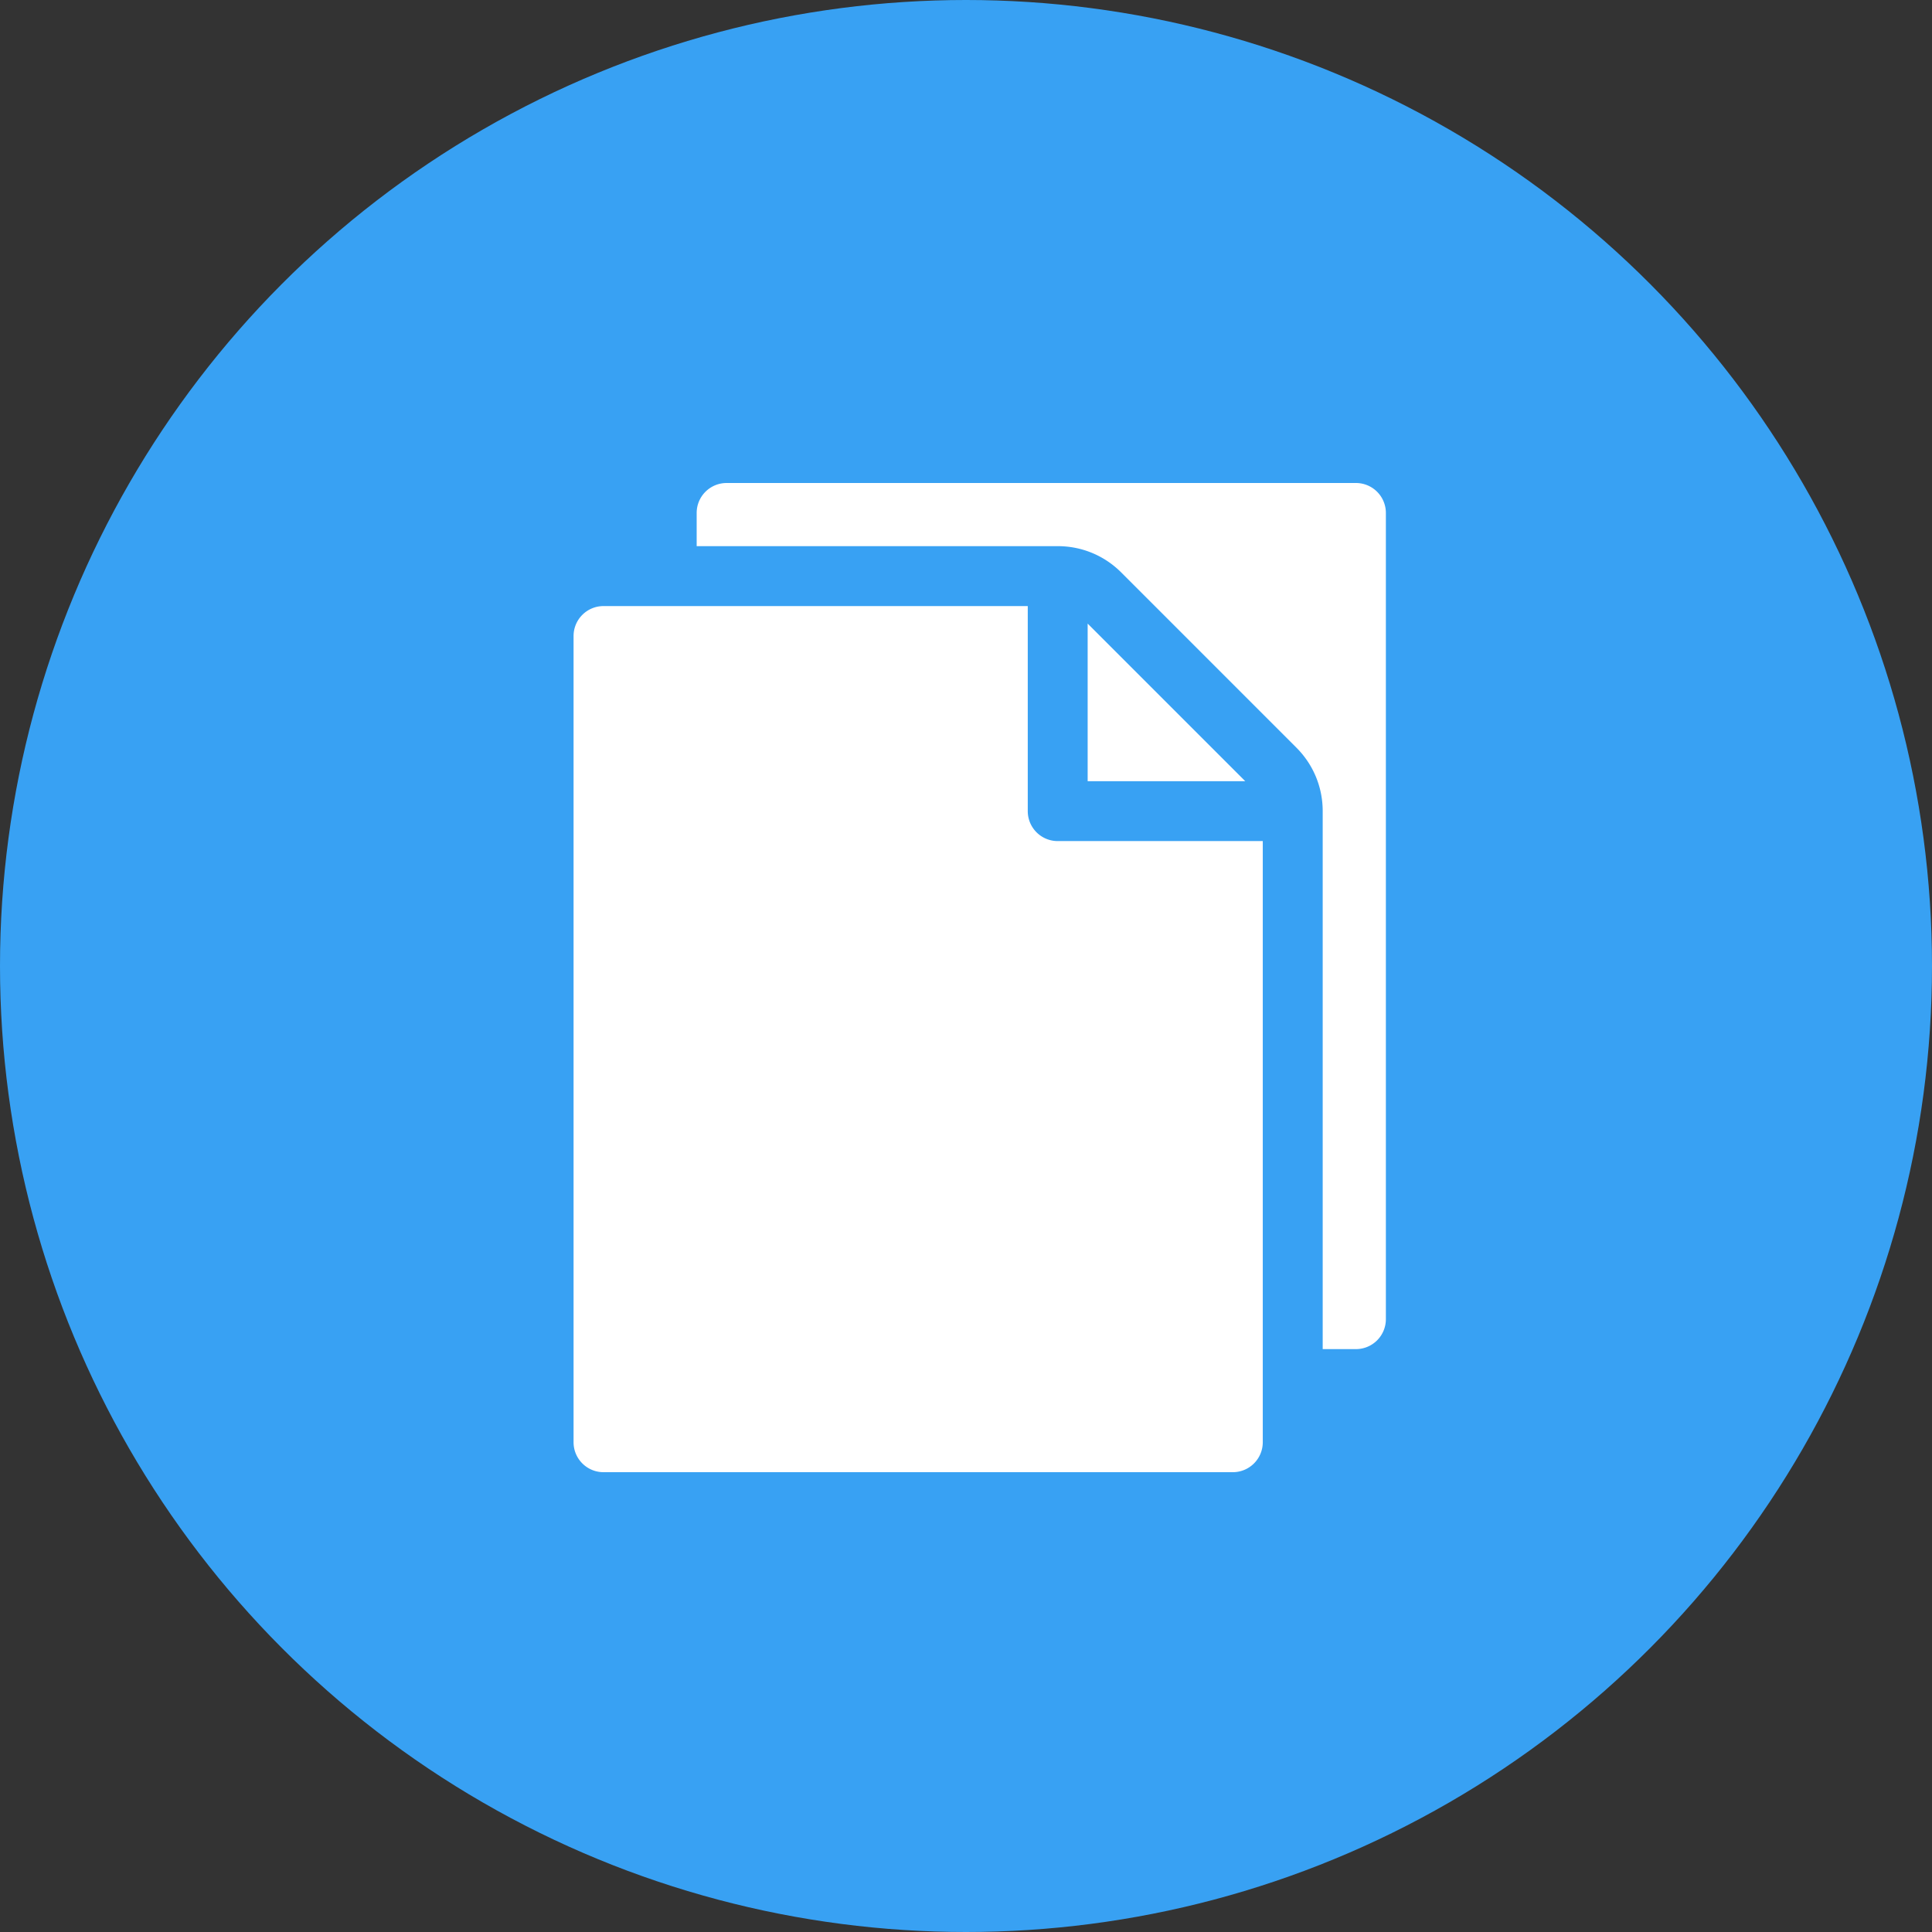
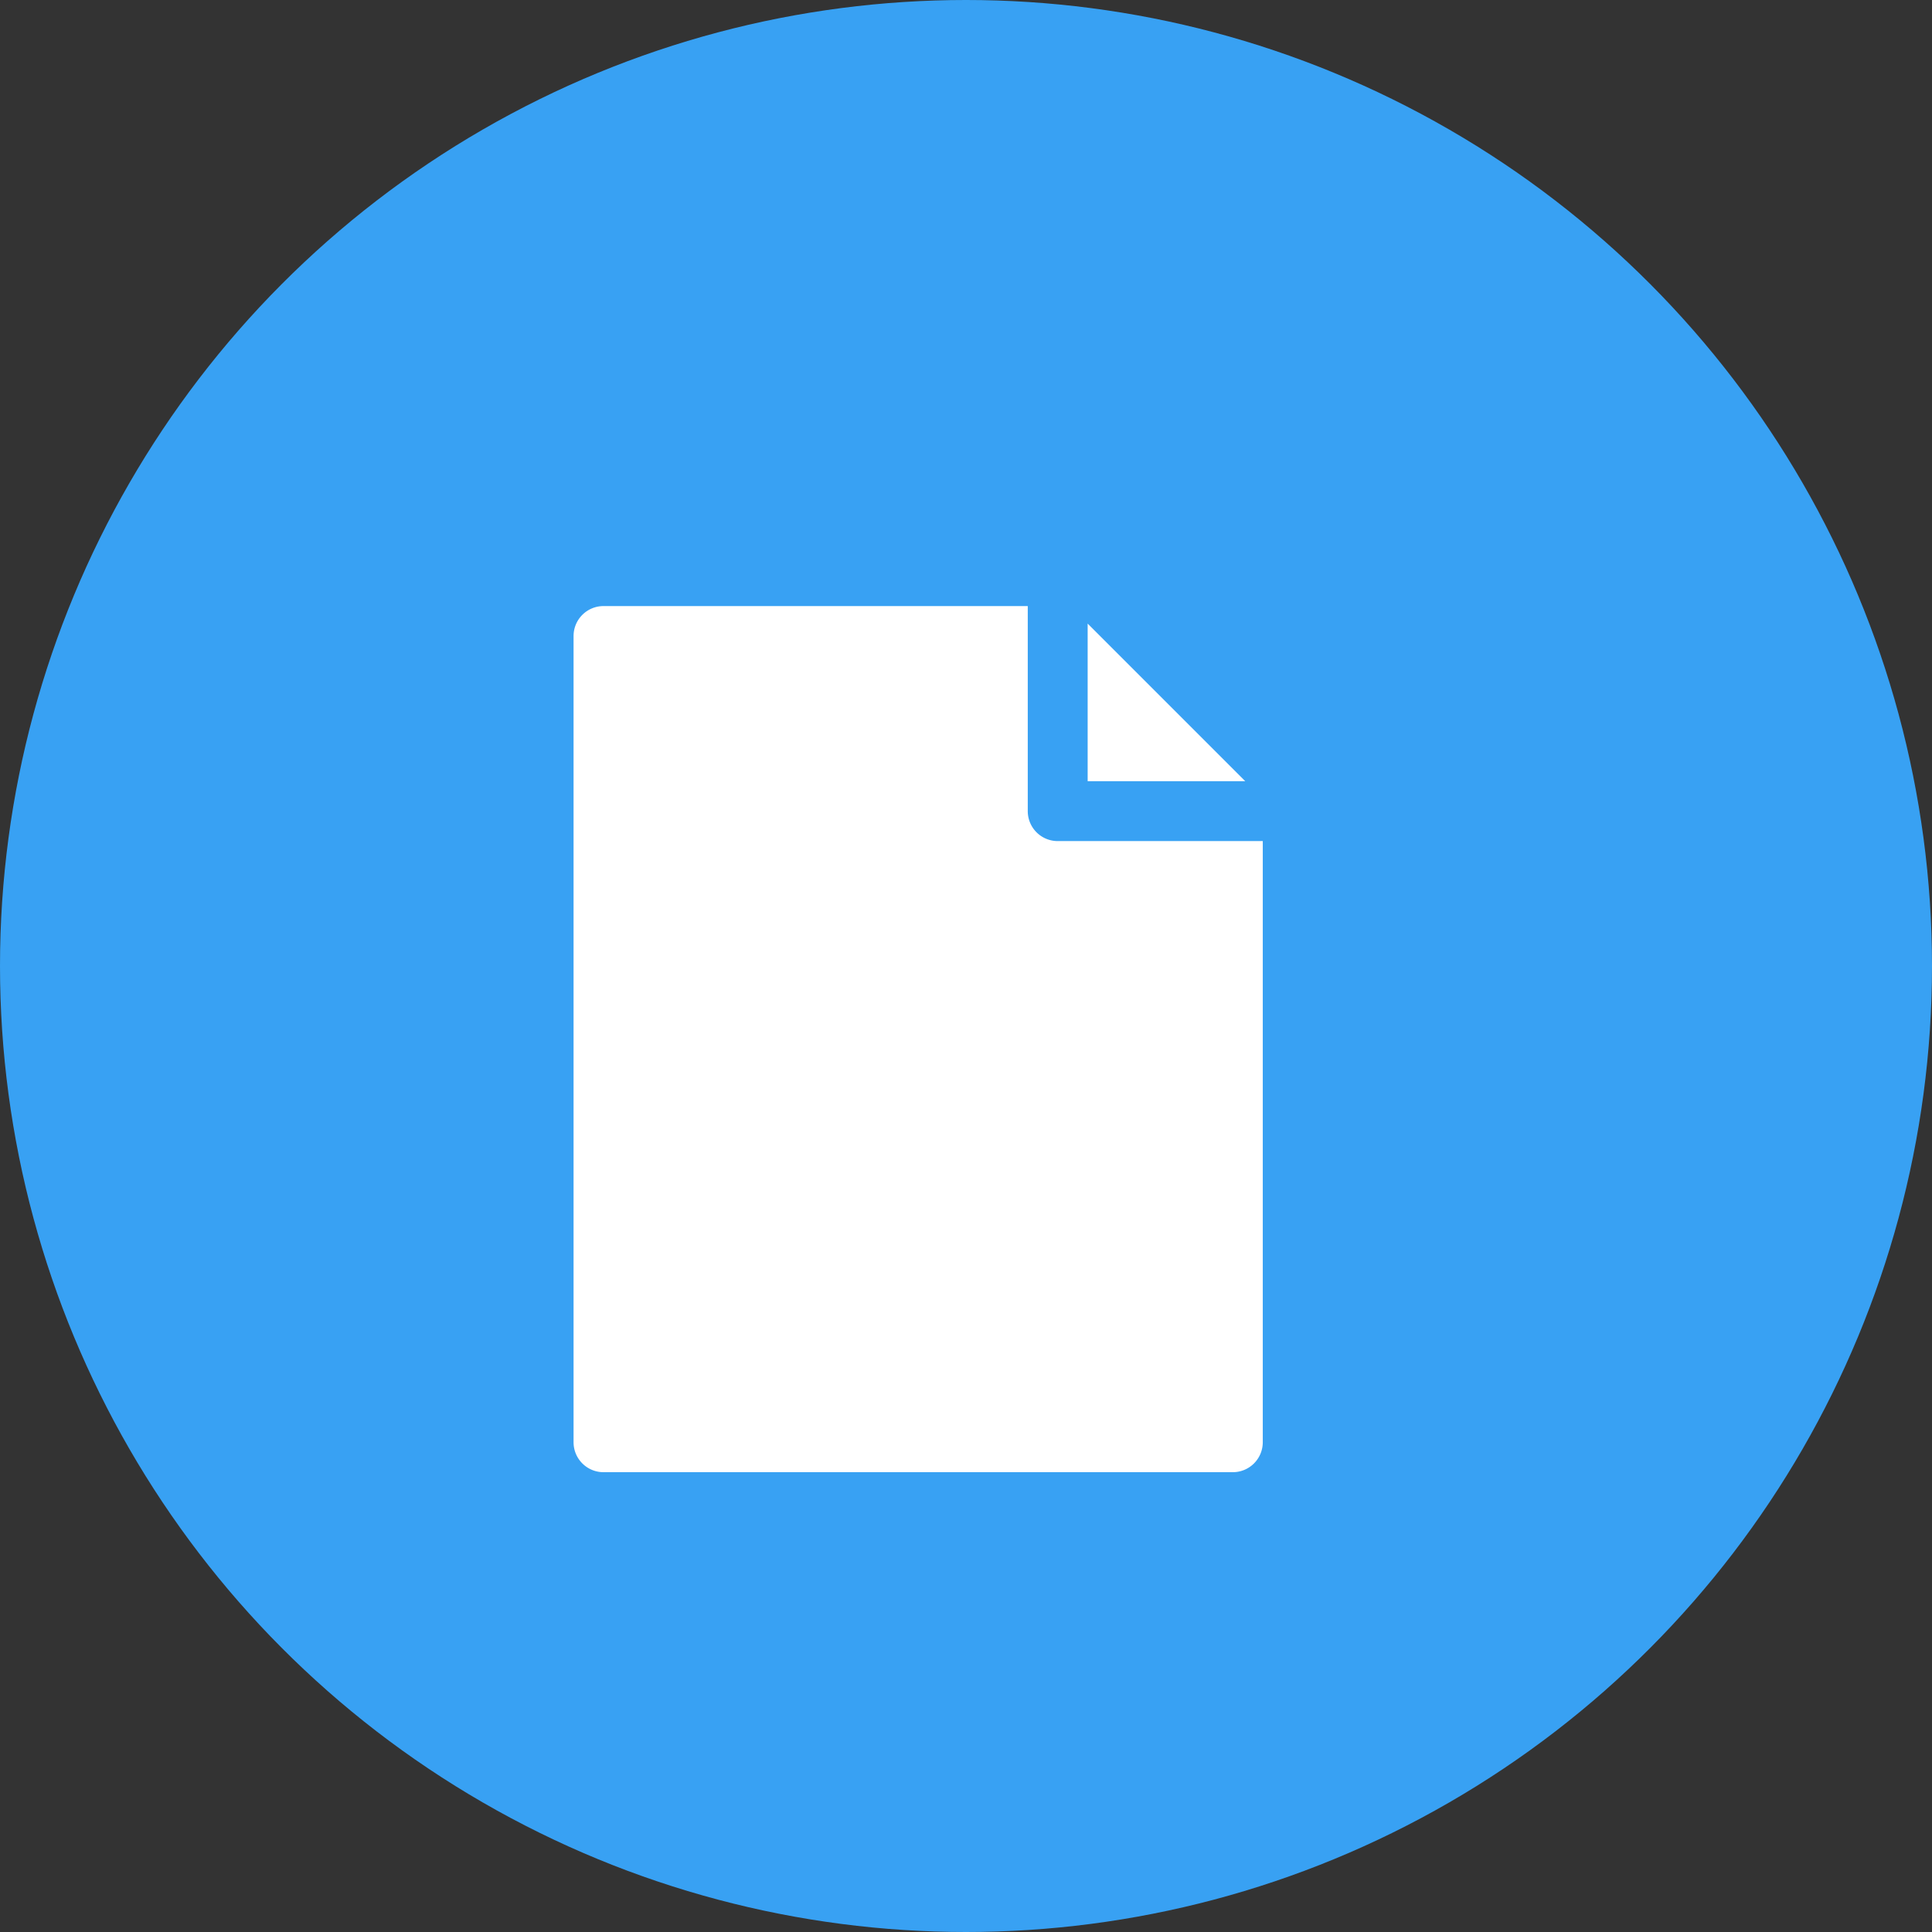
<svg xmlns="http://www.w3.org/2000/svg" width="64" height="64" viewBox="0 0 64 64">
  <rect x="0" y="0" width="64" height="64" fill="#333333" stroke="none" />
  <g fill="none" fill-rule="evenodd">
    <circle cx="32" cy="32" r="32" fill="#38A1F3" />
    <g fill="#FFF" fill-rule="nonzero">
-       <path d="M44.915 16H24.07a.992.992 0 0 0-.992.992v1.1h11.96c.796 0 1.543.31 2.105.872l5.801 5.802c.562.562.872 1.309.872 2.104v17.821h1.1a.992.992 0 0 0 .993-.991V16.992a.992.992 0 0 0-.993-.992z" />
      <path d="M34.046 26.87v-6.793H19.992a.992.992 0 0 0-.992.992v26.707c0 .548.444.992.992.992h20.847a.992.992 0 0 0 .992-.992V27.862h-6.793a.992.992 0 0 1-.992-.992z" />
      <path d="M41.25 25.878l-5.22-5.22v5.22z" />
    </g>
  </g>
</svg>